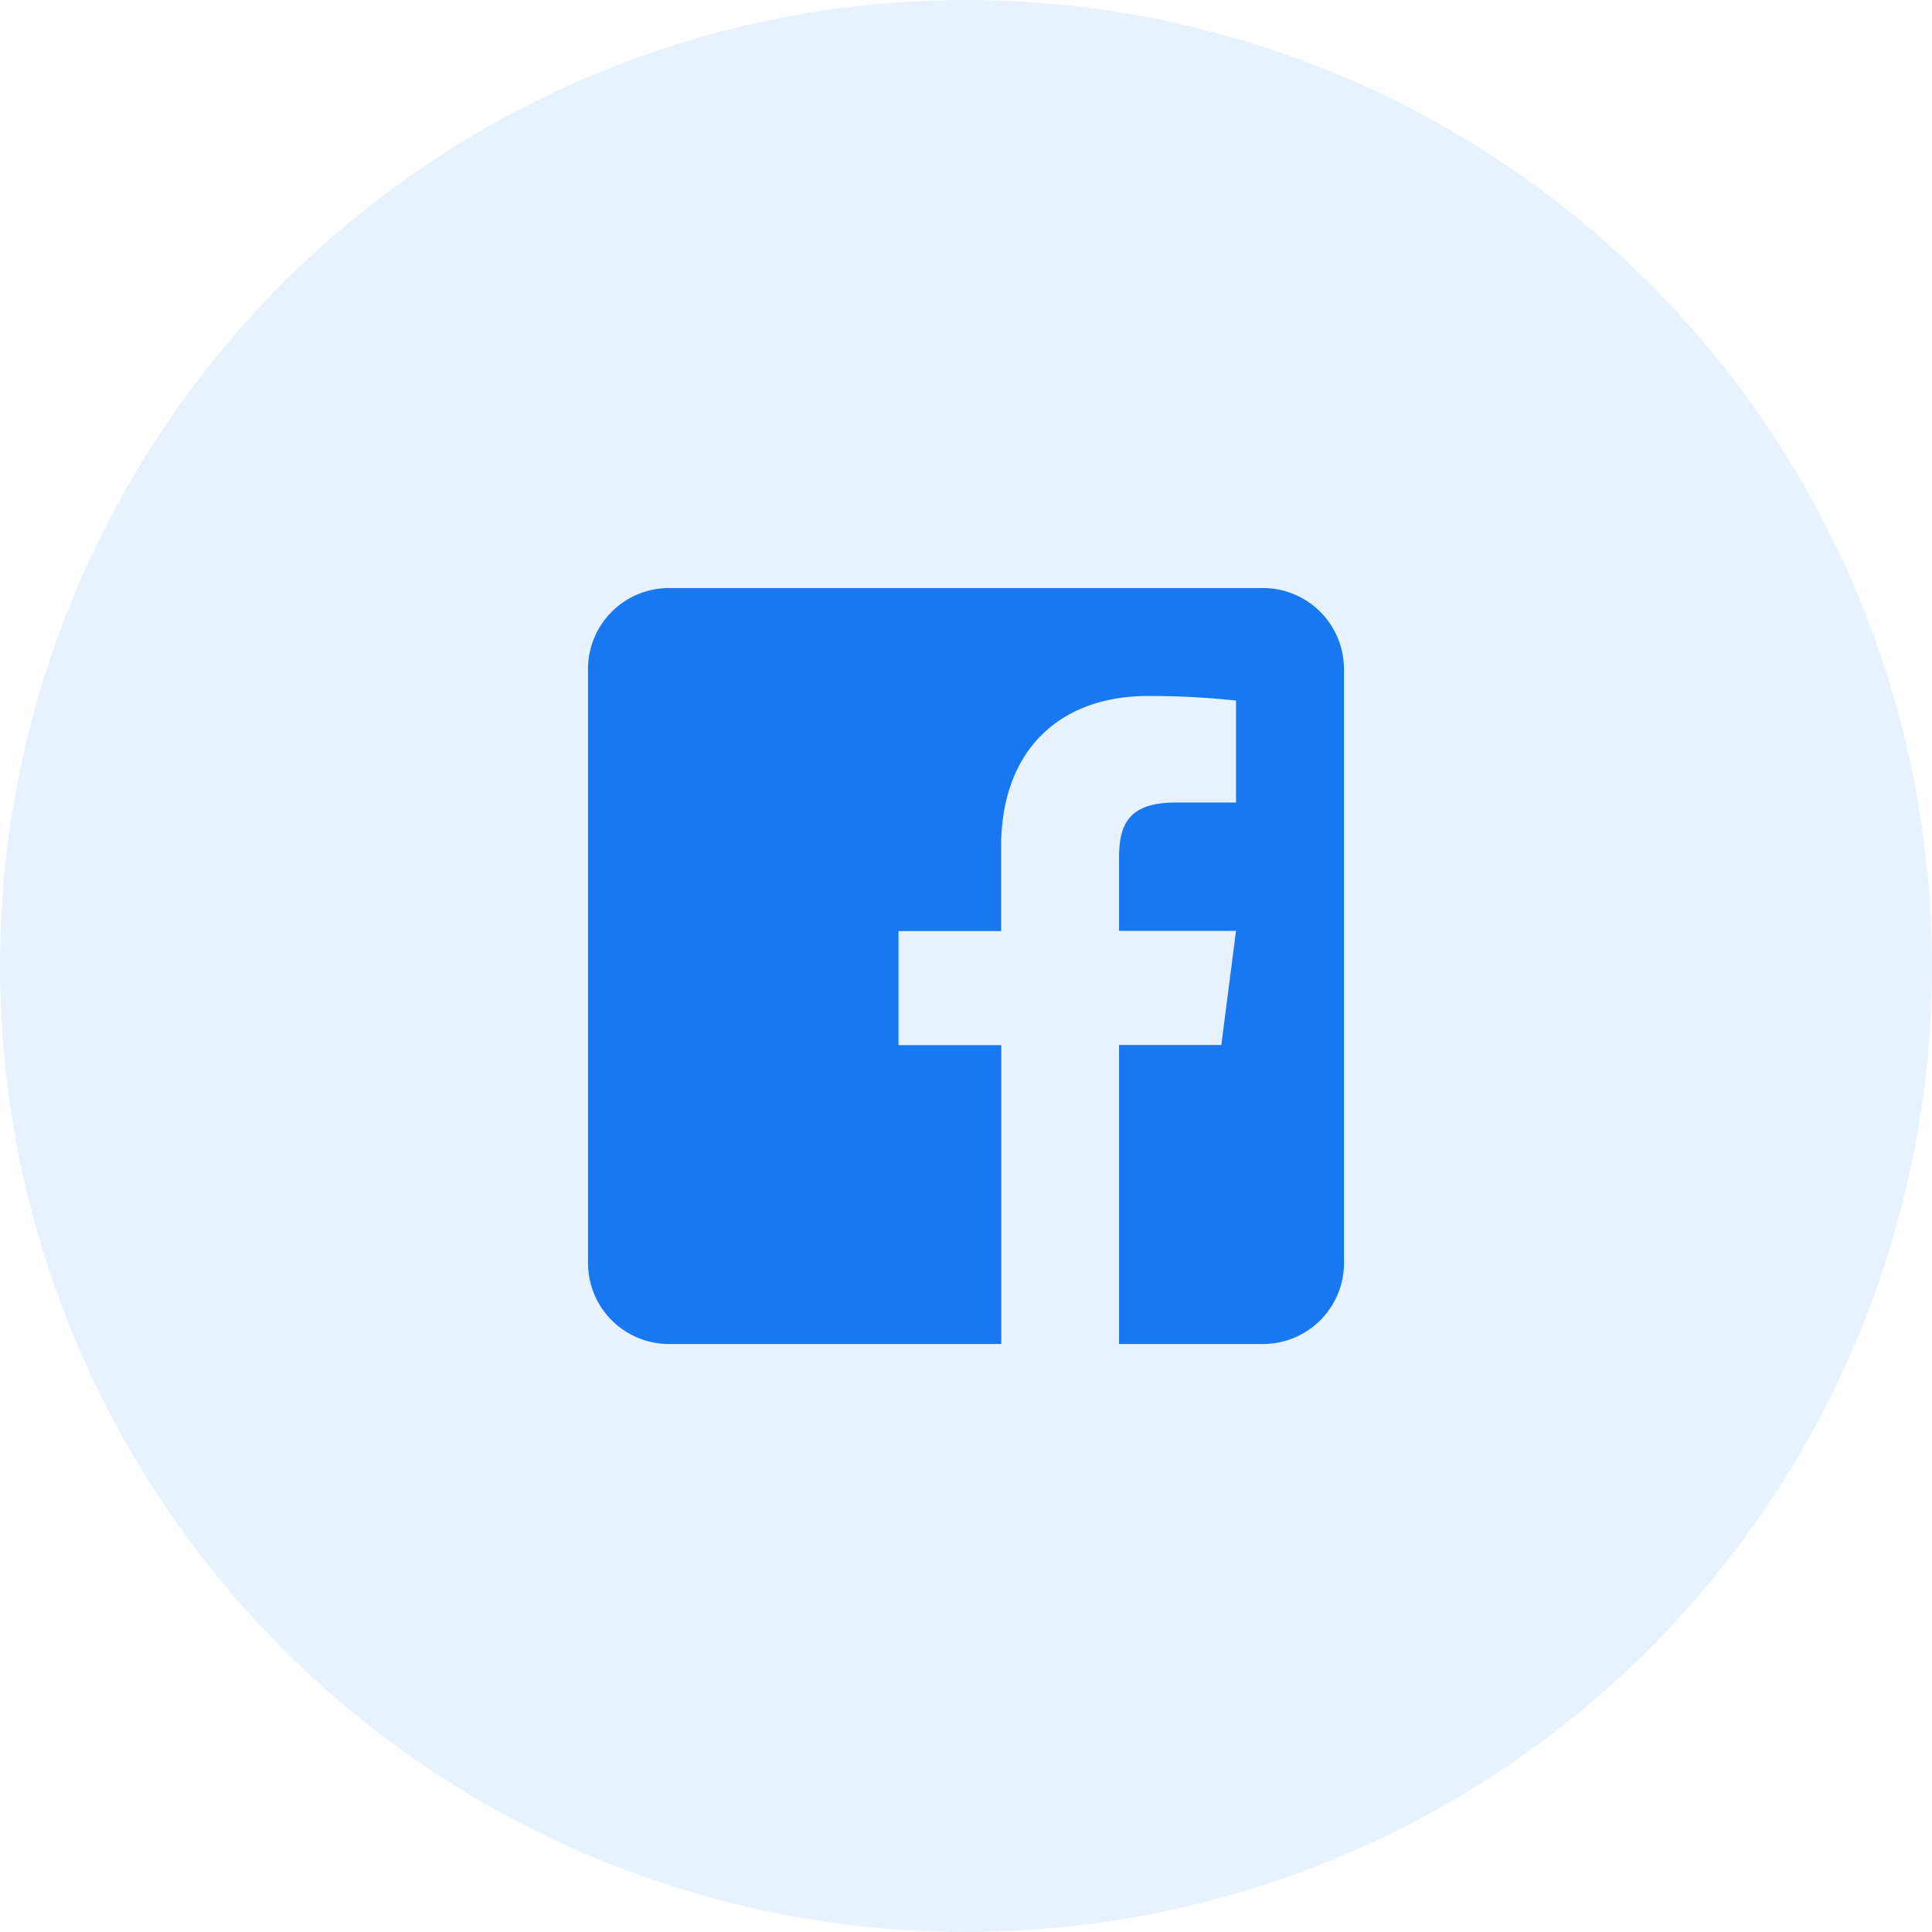
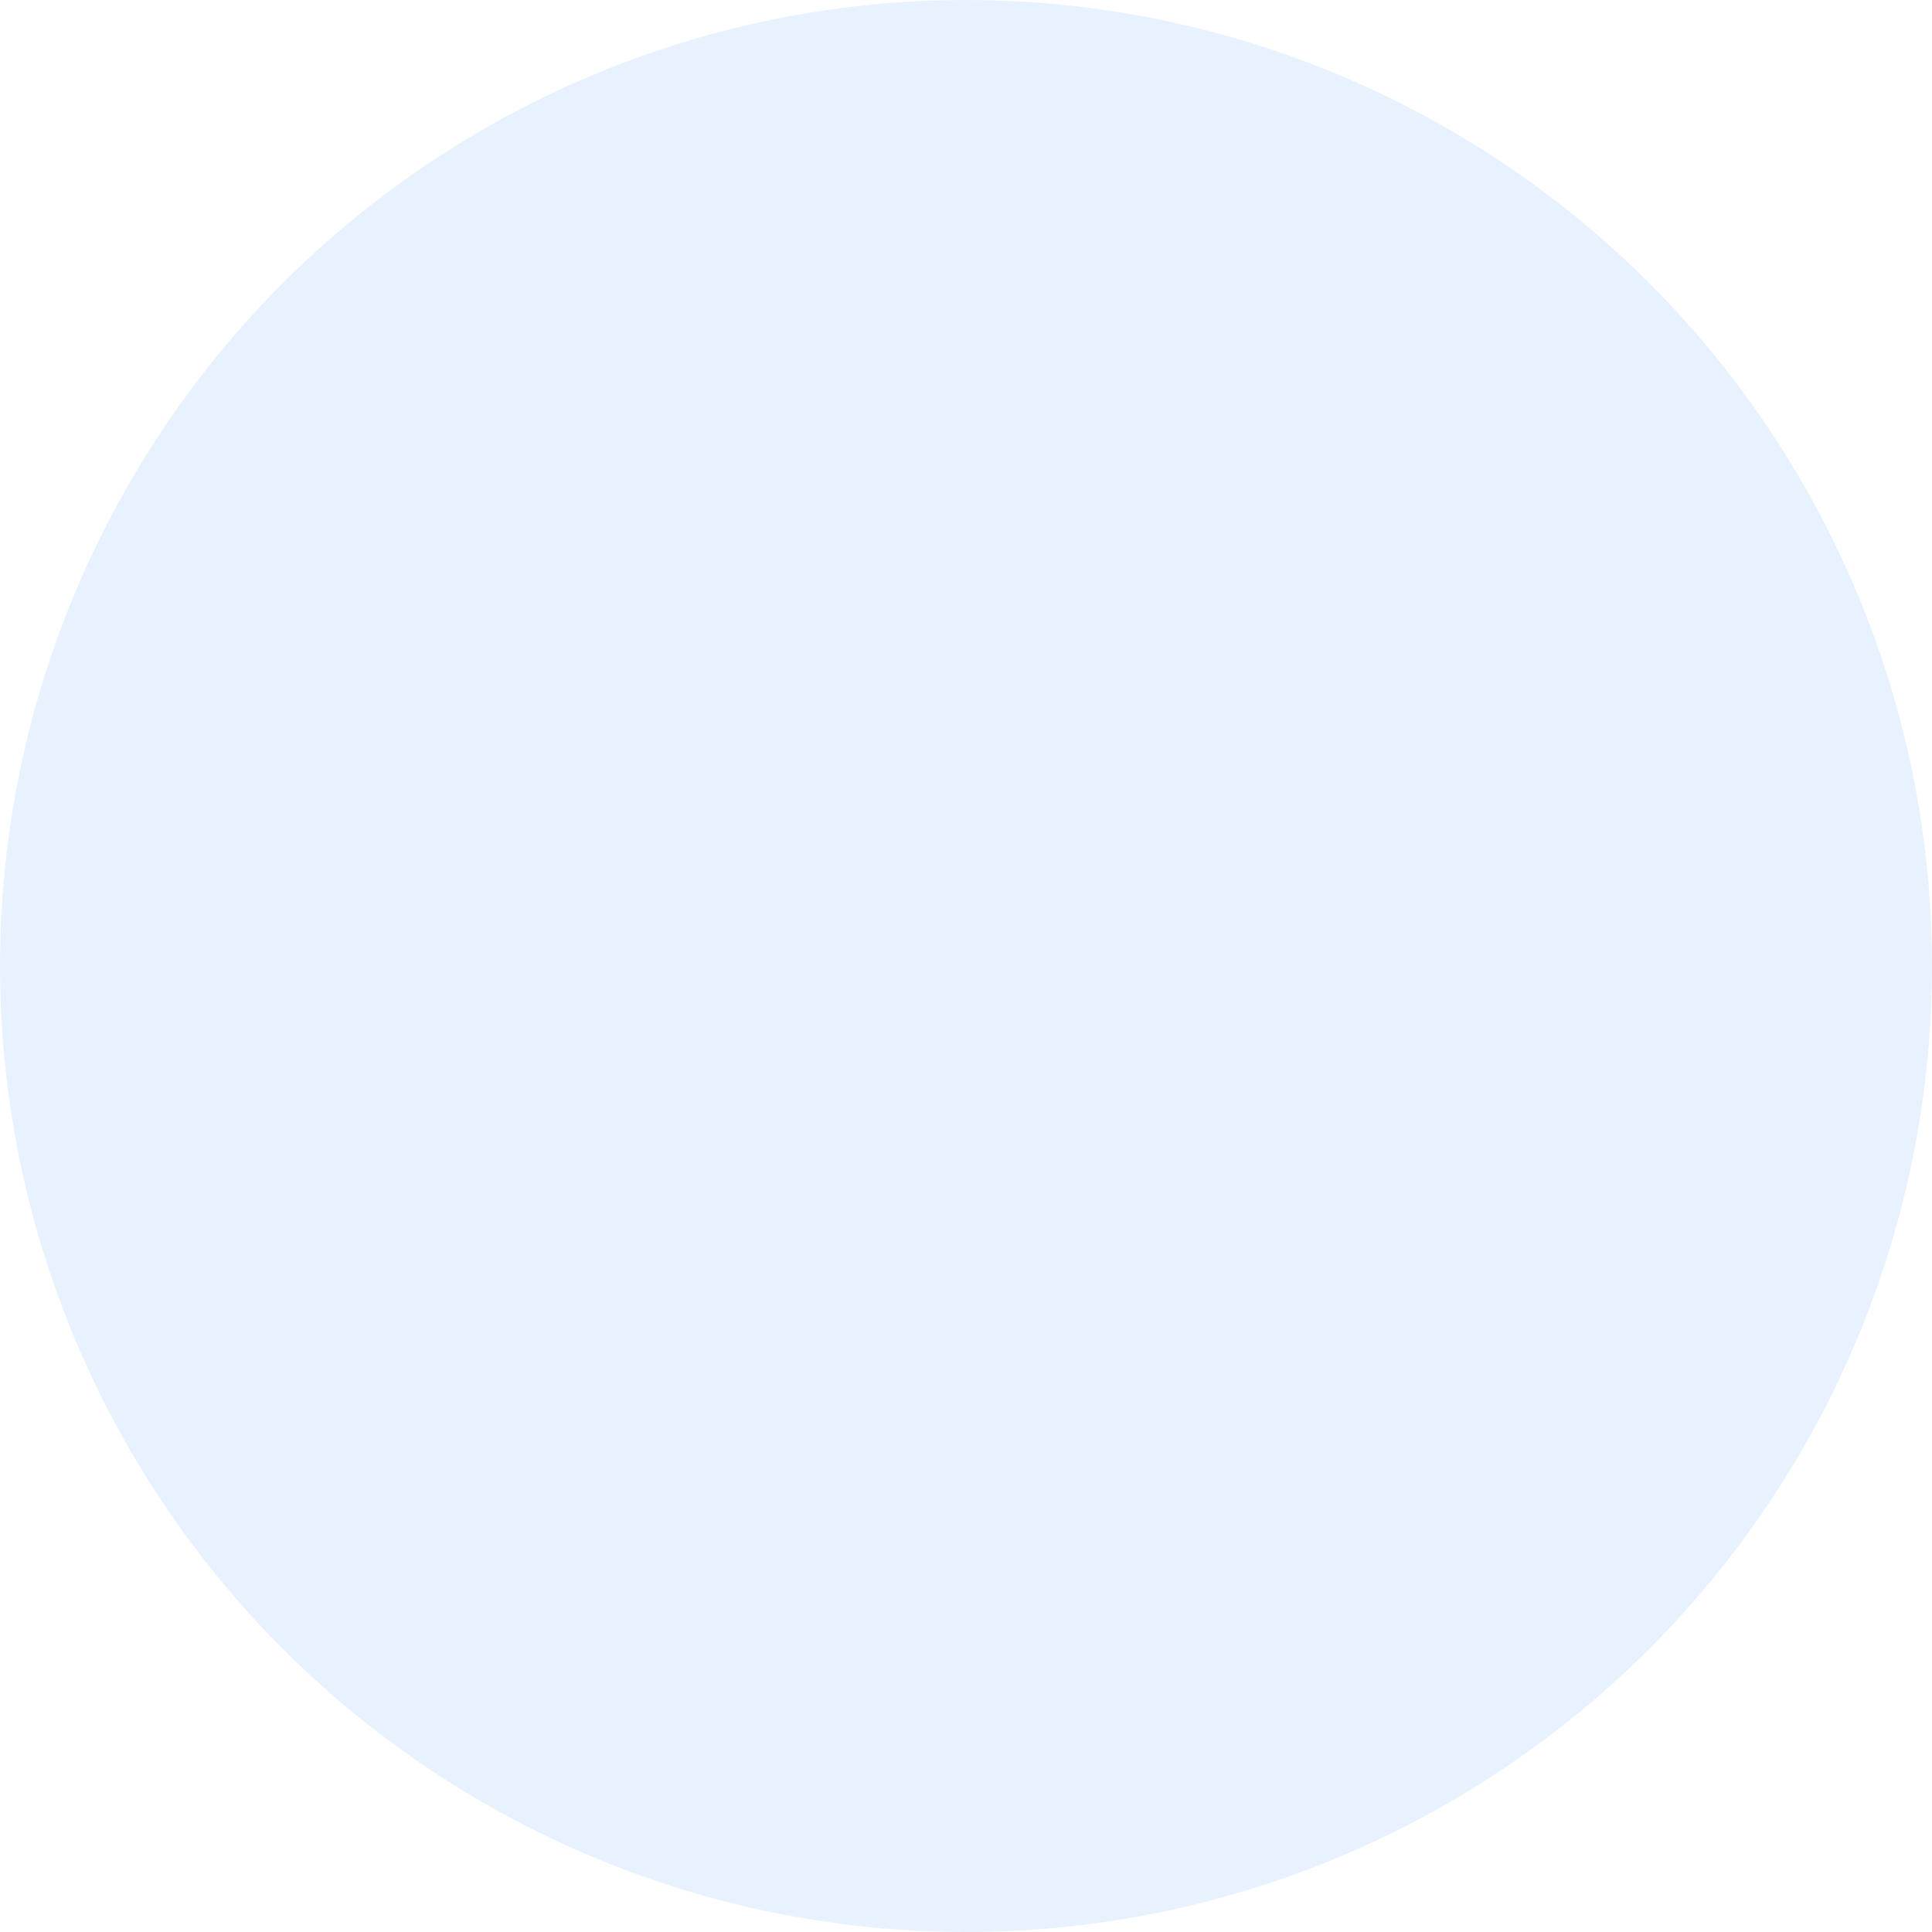
<svg xmlns="http://www.w3.org/2000/svg" fill="none" viewBox="0 0 46 46">
  <circle opacity=".1" cx="23" cy="23" r="23" fill="#1778F2" />
-   <path fill-rule="evenodd" clip-rule="evenodd" d="M32 15.929V30.07A1.929 1.929 0 0 1 30.071 32h-3.427v-7.12h2.435l.35-2.716h-2.785V20.43c0-.788.217-1.322 1.346-1.322h1.439V16.68a19.35 19.35 0 0 0-2.098-.109c-2.073 0-3.495 1.266-3.495 3.592v2.005h-2.443v2.716h2.447V32h-7.911A1.929 1.929 0 0 1 14 30.071V15.93a1.93 1.93 0 0 1 1.929-1.929H30.07a1.93 1.93 0 0 1 1.929 1.929Z" fill="#1778F2" />
</svg>